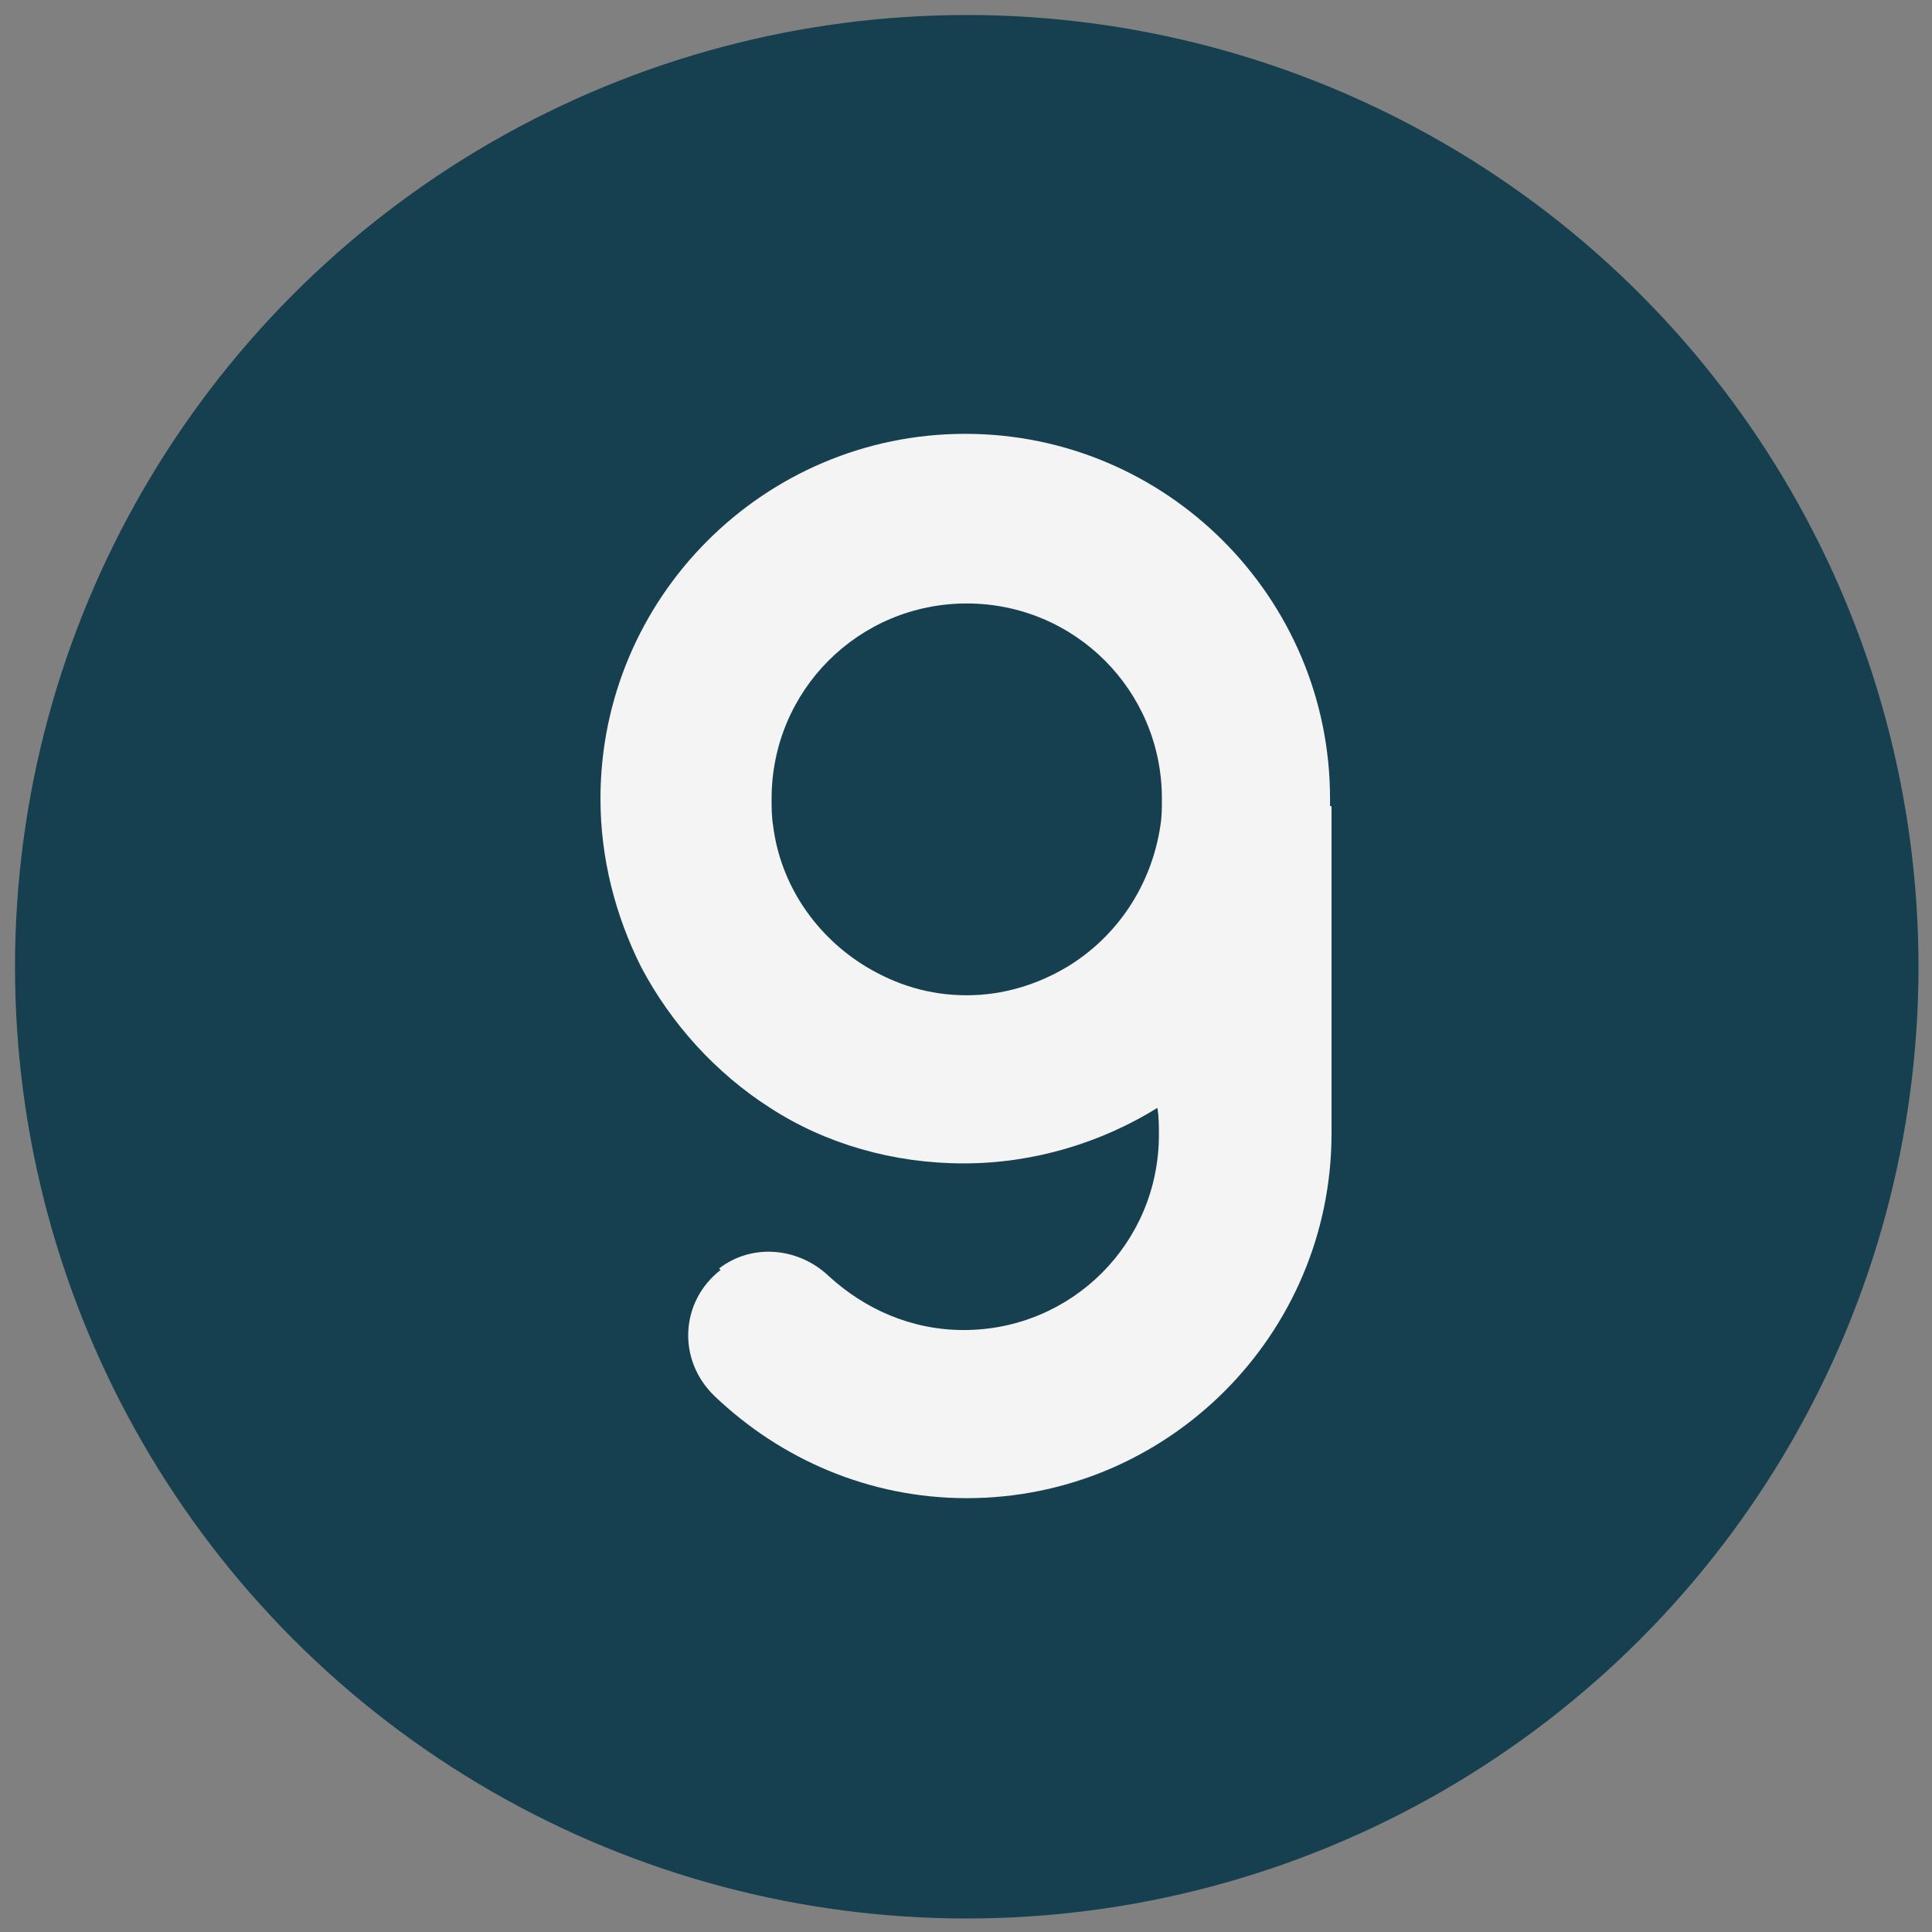
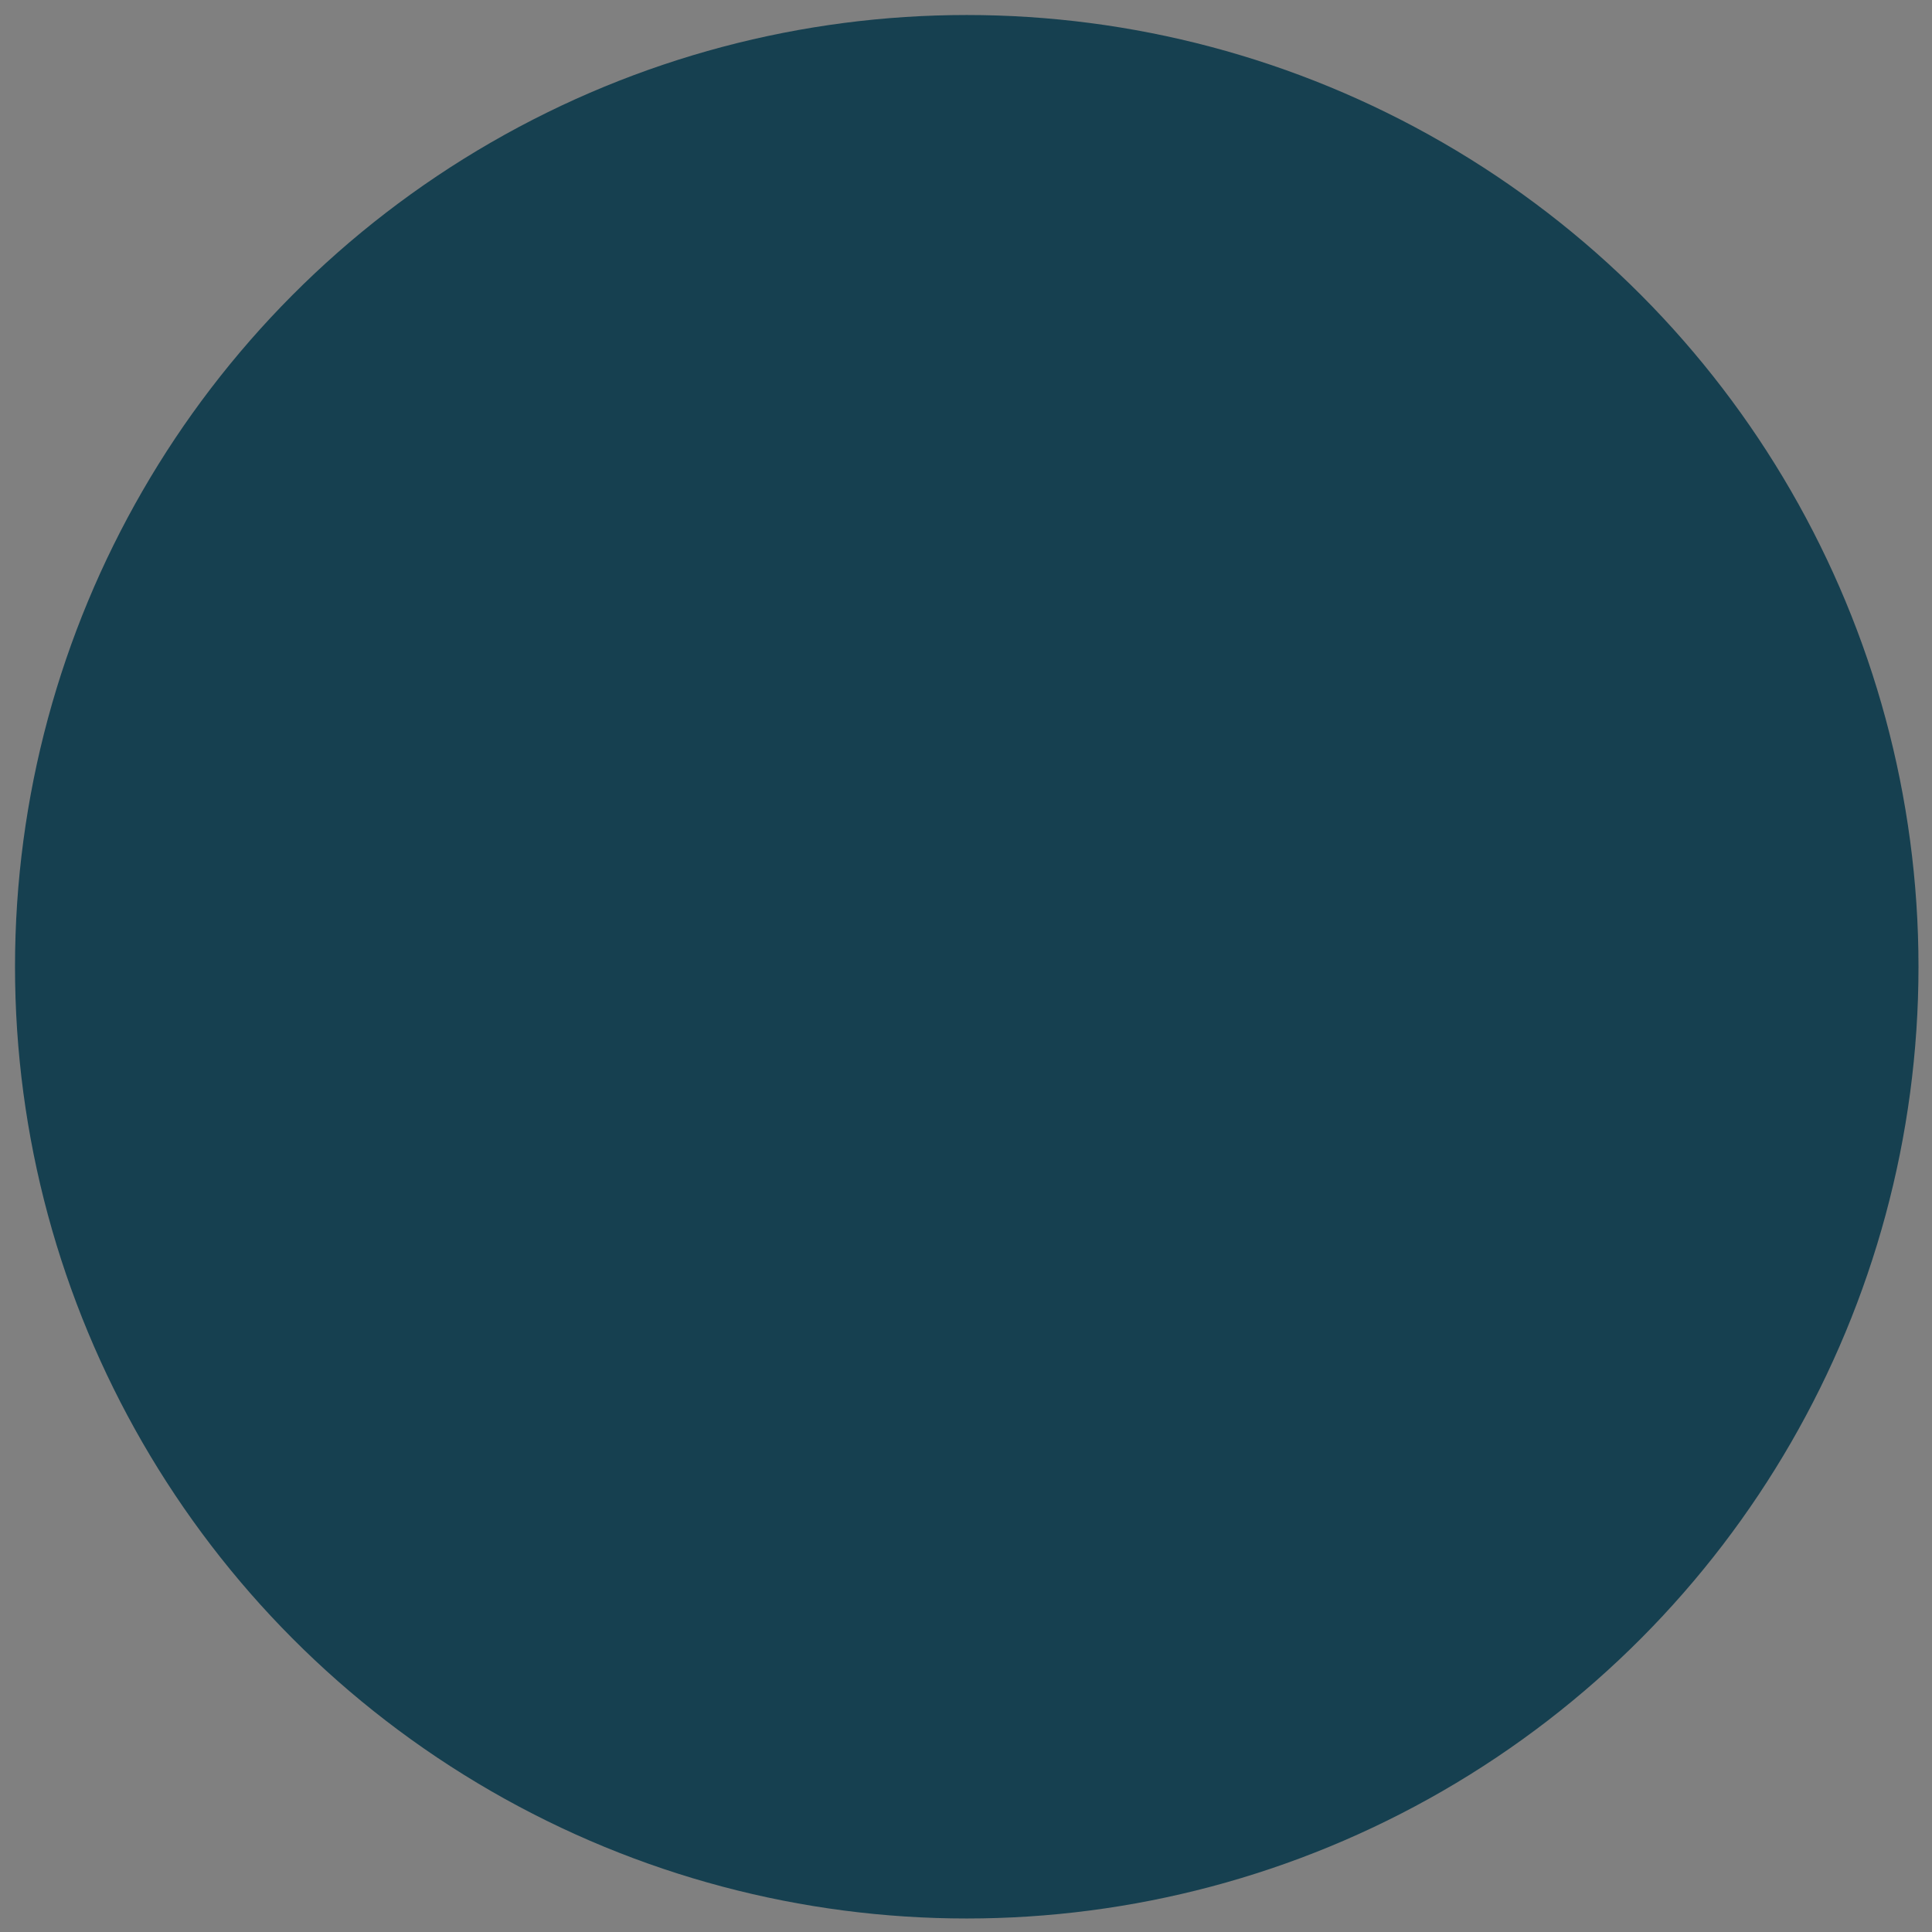
<svg xmlns="http://www.w3.org/2000/svg" id="Layer_1" x="0px" y="0px" viewBox="0 0 128.7 128.7" style="enable-background:new 0 0 128.7 128.7;" xml:space="preserve">
  <rect x="0" y="0" width="128.7" height="128.7" fill="#808080" stroke="none" />
  <style type="text/css">	.st0{fill:#F2F2F2;}	.st1{fill:#164050;}	.st2{fill:#13A300;}	.st3{fill:#F4F4F4;}</style>
  <circle class="st1" cx="64.4" cy="64.4" r="63.4" />
-   <path class="st3" d="M88.6,53.7L88.6,53.7c0-0.2,0-0.3,0-0.5c0-13.4-10.9-24.3-24.3-24.3c-13.4,0-24.3,10.9-24.3,24.3 c0,4,1,7.8,2.7,11.2c2,3.8,5,7.1,8.6,9.4c3.7,2.4,8.2,3.7,12.9,3.7c4.7,0,9.2-1.4,12.9-3.7c0.1,0.6,0.1,1.2,0.1,1.8 c0,7.2-5.8,13-13,13c-3.5,0-6.6-1.4-9-3.6c-2-1.9-5.1-2.2-7.3-0.5L48,84.6c-2.7,2.1-2.9,6-0.4,8.4c4.4,4.2,10.3,6.8,16.8,6.8 c13.4,0,24.3-10.9,24.3-24.3c0-0.1,0-0.2,0-0.3c0,0,0,0,0,0h0V53.7z M71.1,64.4c-2,1.2-4.3,1.9-6.7,1.9c-2.5,0-4.7-0.7-6.7-1.9 c-3.3-2-5.7-5.4-6.2-9.4c-0.1-0.6-0.1-1.2-0.1-1.8c0-7.2,5.8-13,13-13s13,5.8,13,13c0,0.6,0,1.2-0.1,1.8 C76.7,59,74.4,62.4,71.1,64.4z" />
</svg>